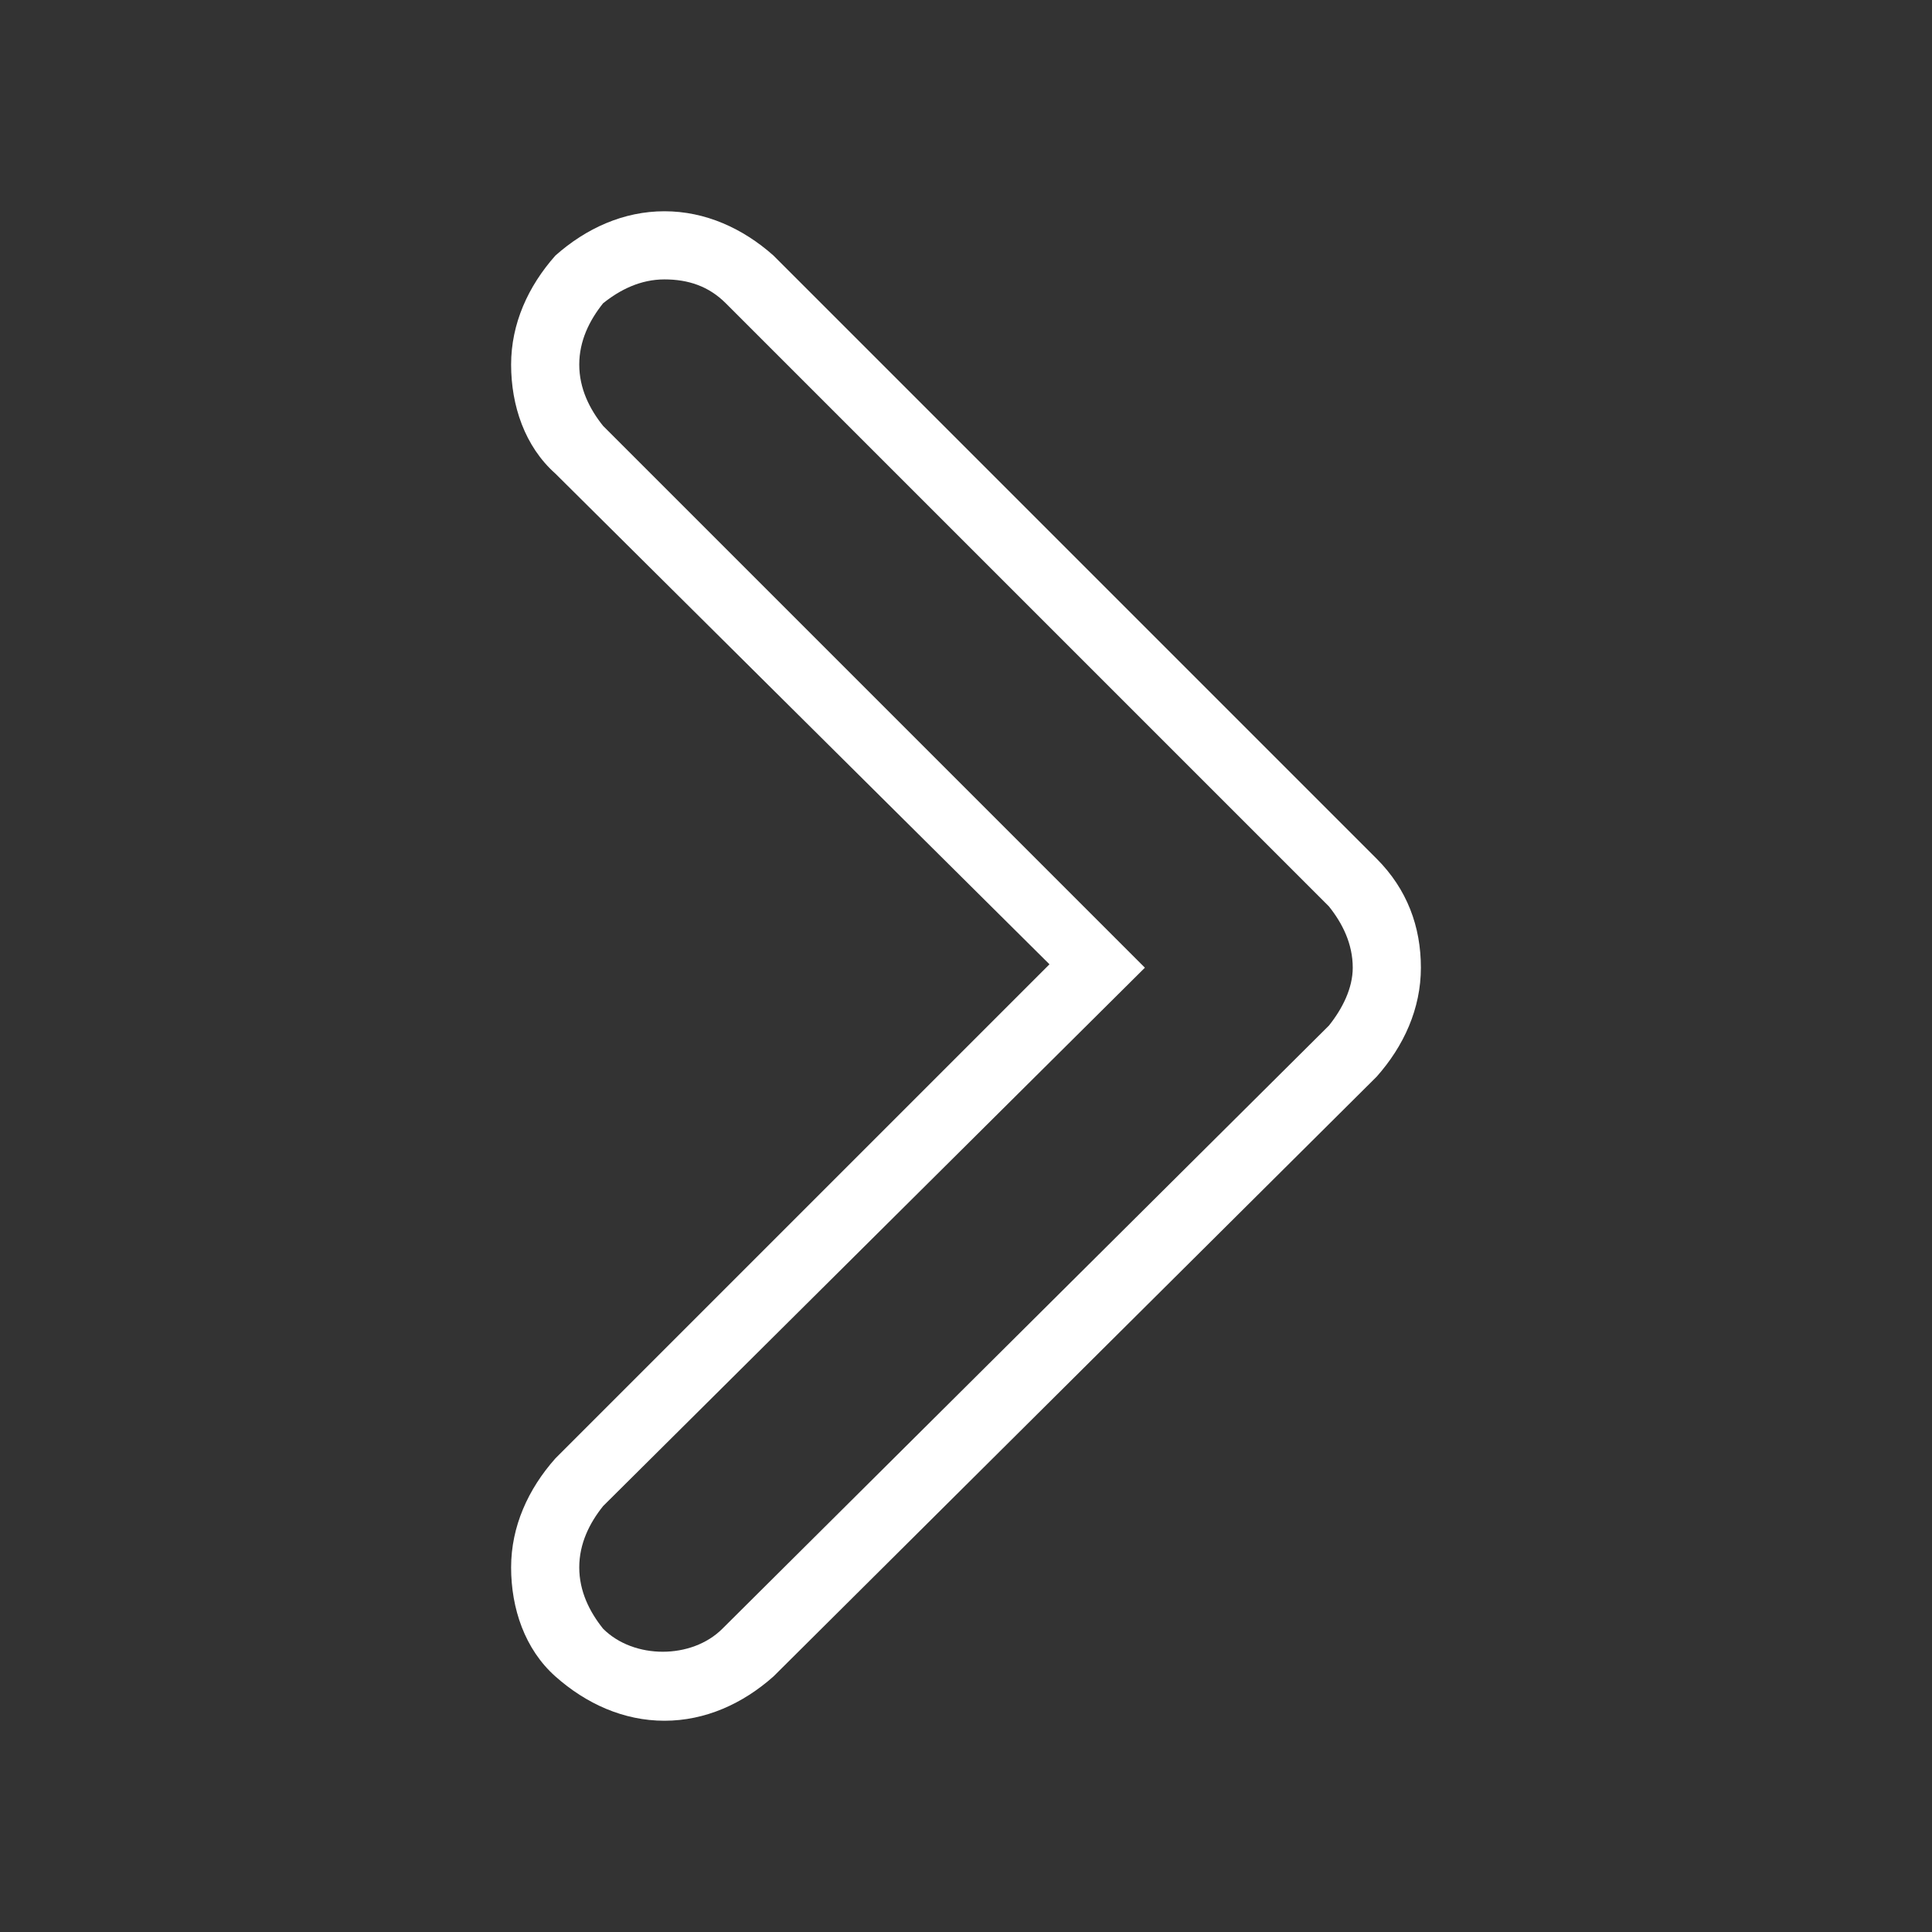
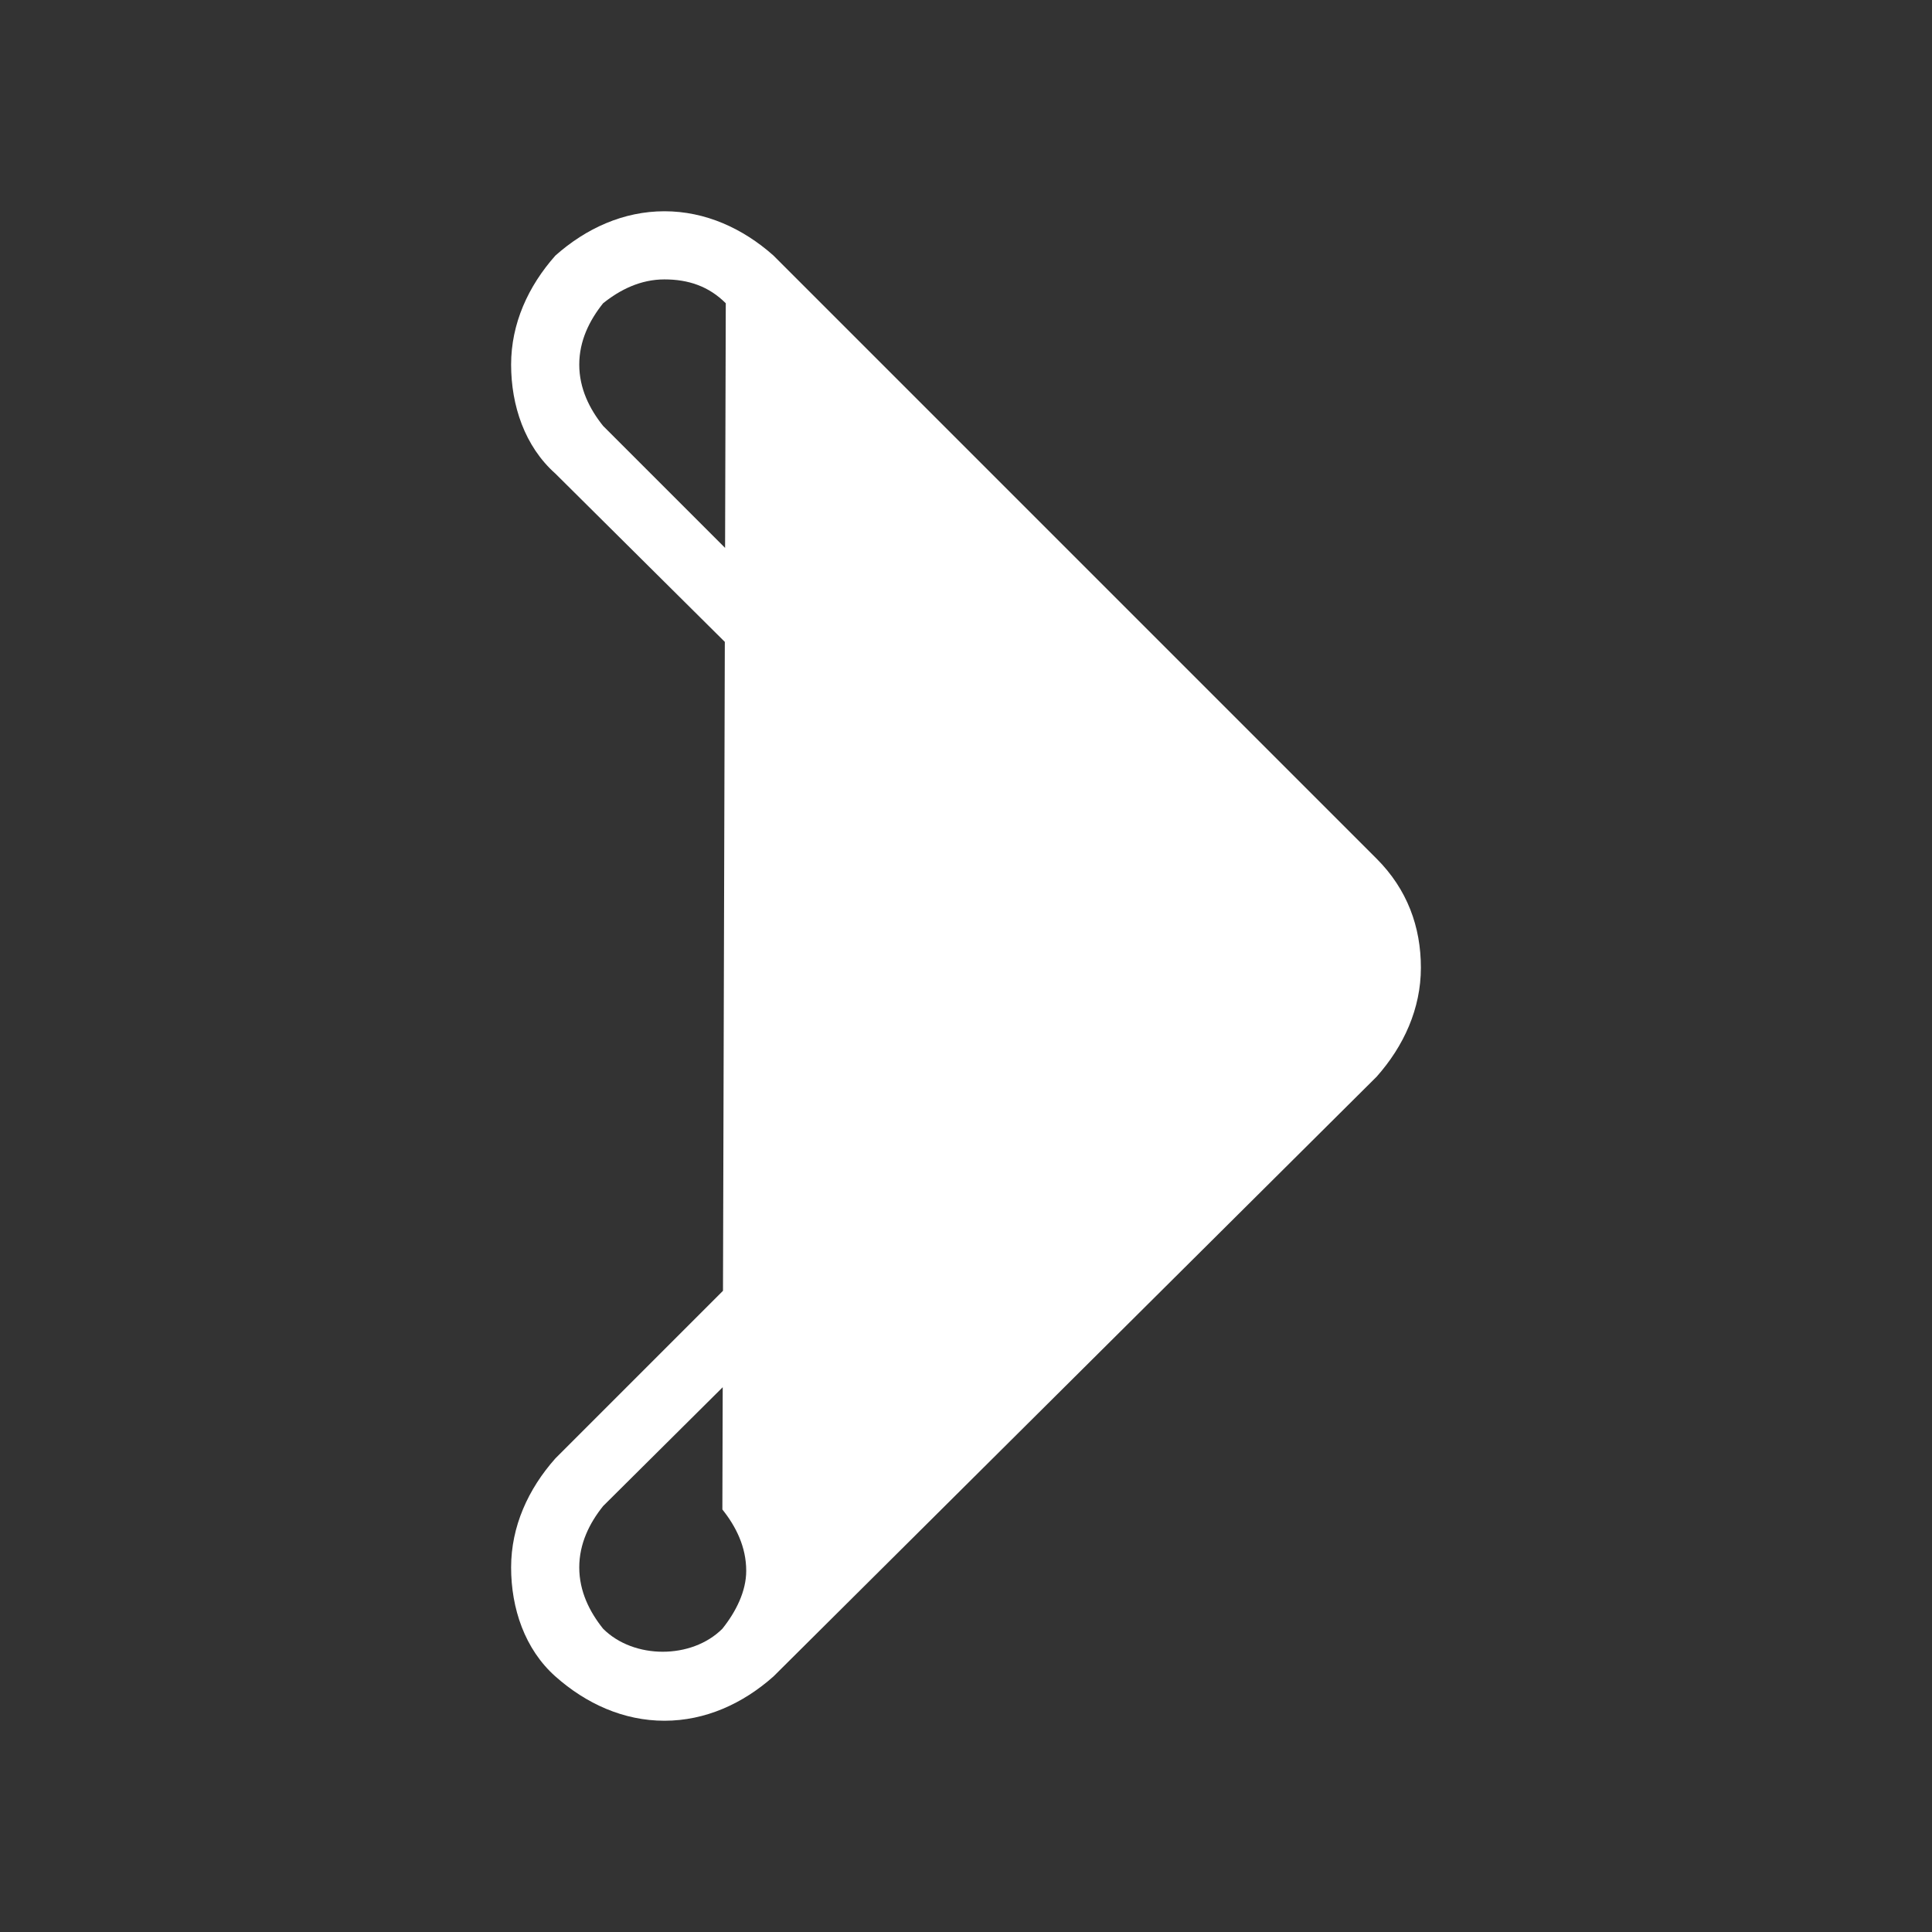
<svg xmlns="http://www.w3.org/2000/svg" version="1.1" id="Layer_1" x="0px" y="0px" viewBox="0 0 56.7 56.7" style="enable-background:new 0 0 56.7 56.7;" xml:space="preserve">
  <rect x="0" y="0" width="56.7" height="56.7" fill="#333333" stroke="none" />
  <style type="text/css">
	.st0{fill:#FFFFFF;}
</style>
  <g>
-     <path class="st0" d="M19.5,50.5c-1.2,0-2.3-0.5-3.2-1.3c-0.9-0.8-1.3-2-1.3-3.2s0.5-2.3,1.3-3.2l14.5-14.5L16.3,13.9   c-0.9-0.8-1.3-2-1.3-3.2s0.5-2.3,1.3-3.2c0.9-0.8,2-1.3,3.2-1.3s2.3,0.5,3.2,1.3l17.7,17.7c0.9,0.9,1.3,2,1.3,3.2s-0.5,2.3-1.3,3.2   L22.7,49.2C21.8,50,20.7,50.5,19.5,50.5z M19.5,8.2c-0.7,0-1.3,0.3-1.8,0.7C17.3,9.4,17,10,17,10.7s0.3,1.3,0.7,1.8l15.9,15.9   L17.7,44.2C17.3,44.7,17,45.3,17,46s0.3,1.3,0.7,1.8c0.9,0.9,2.6,0.9,3.5,0L39,30.1c0.4-0.5,0.7-1.1,0.7-1.7c0-0.7-0.3-1.3-0.7-1.8   L21.3,8.9C20.8,8.4,20.2,8.2,19.5,8.2z" />
+     <path class="st0" d="M19.5,50.5c-1.2,0-2.3-0.5-3.2-1.3c-0.9-0.8-1.3-2-1.3-3.2s0.5-2.3,1.3-3.2l14.5-14.5L16.3,13.9   c-0.9-0.8-1.3-2-1.3-3.2s0.5-2.3,1.3-3.2c0.9-0.8,2-1.3,3.2-1.3s2.3,0.5,3.2,1.3l17.7,17.7c0.9,0.9,1.3,2,1.3,3.2s-0.5,2.3-1.3,3.2   L22.7,49.2C21.8,50,20.7,50.5,19.5,50.5z M19.5,8.2c-0.7,0-1.3,0.3-1.8,0.7C17.3,9.4,17,10,17,10.7s0.3,1.3,0.7,1.8l15.9,15.9   L17.7,44.2C17.3,44.7,17,45.3,17,46s0.3,1.3,0.7,1.8c0.9,0.9,2.6,0.9,3.5,0c0.4-0.5,0.7-1.1,0.7-1.7c0-0.7-0.3-1.3-0.7-1.8   L21.3,8.9C20.8,8.4,20.2,8.2,19.5,8.2z" />
  </g>
</svg>